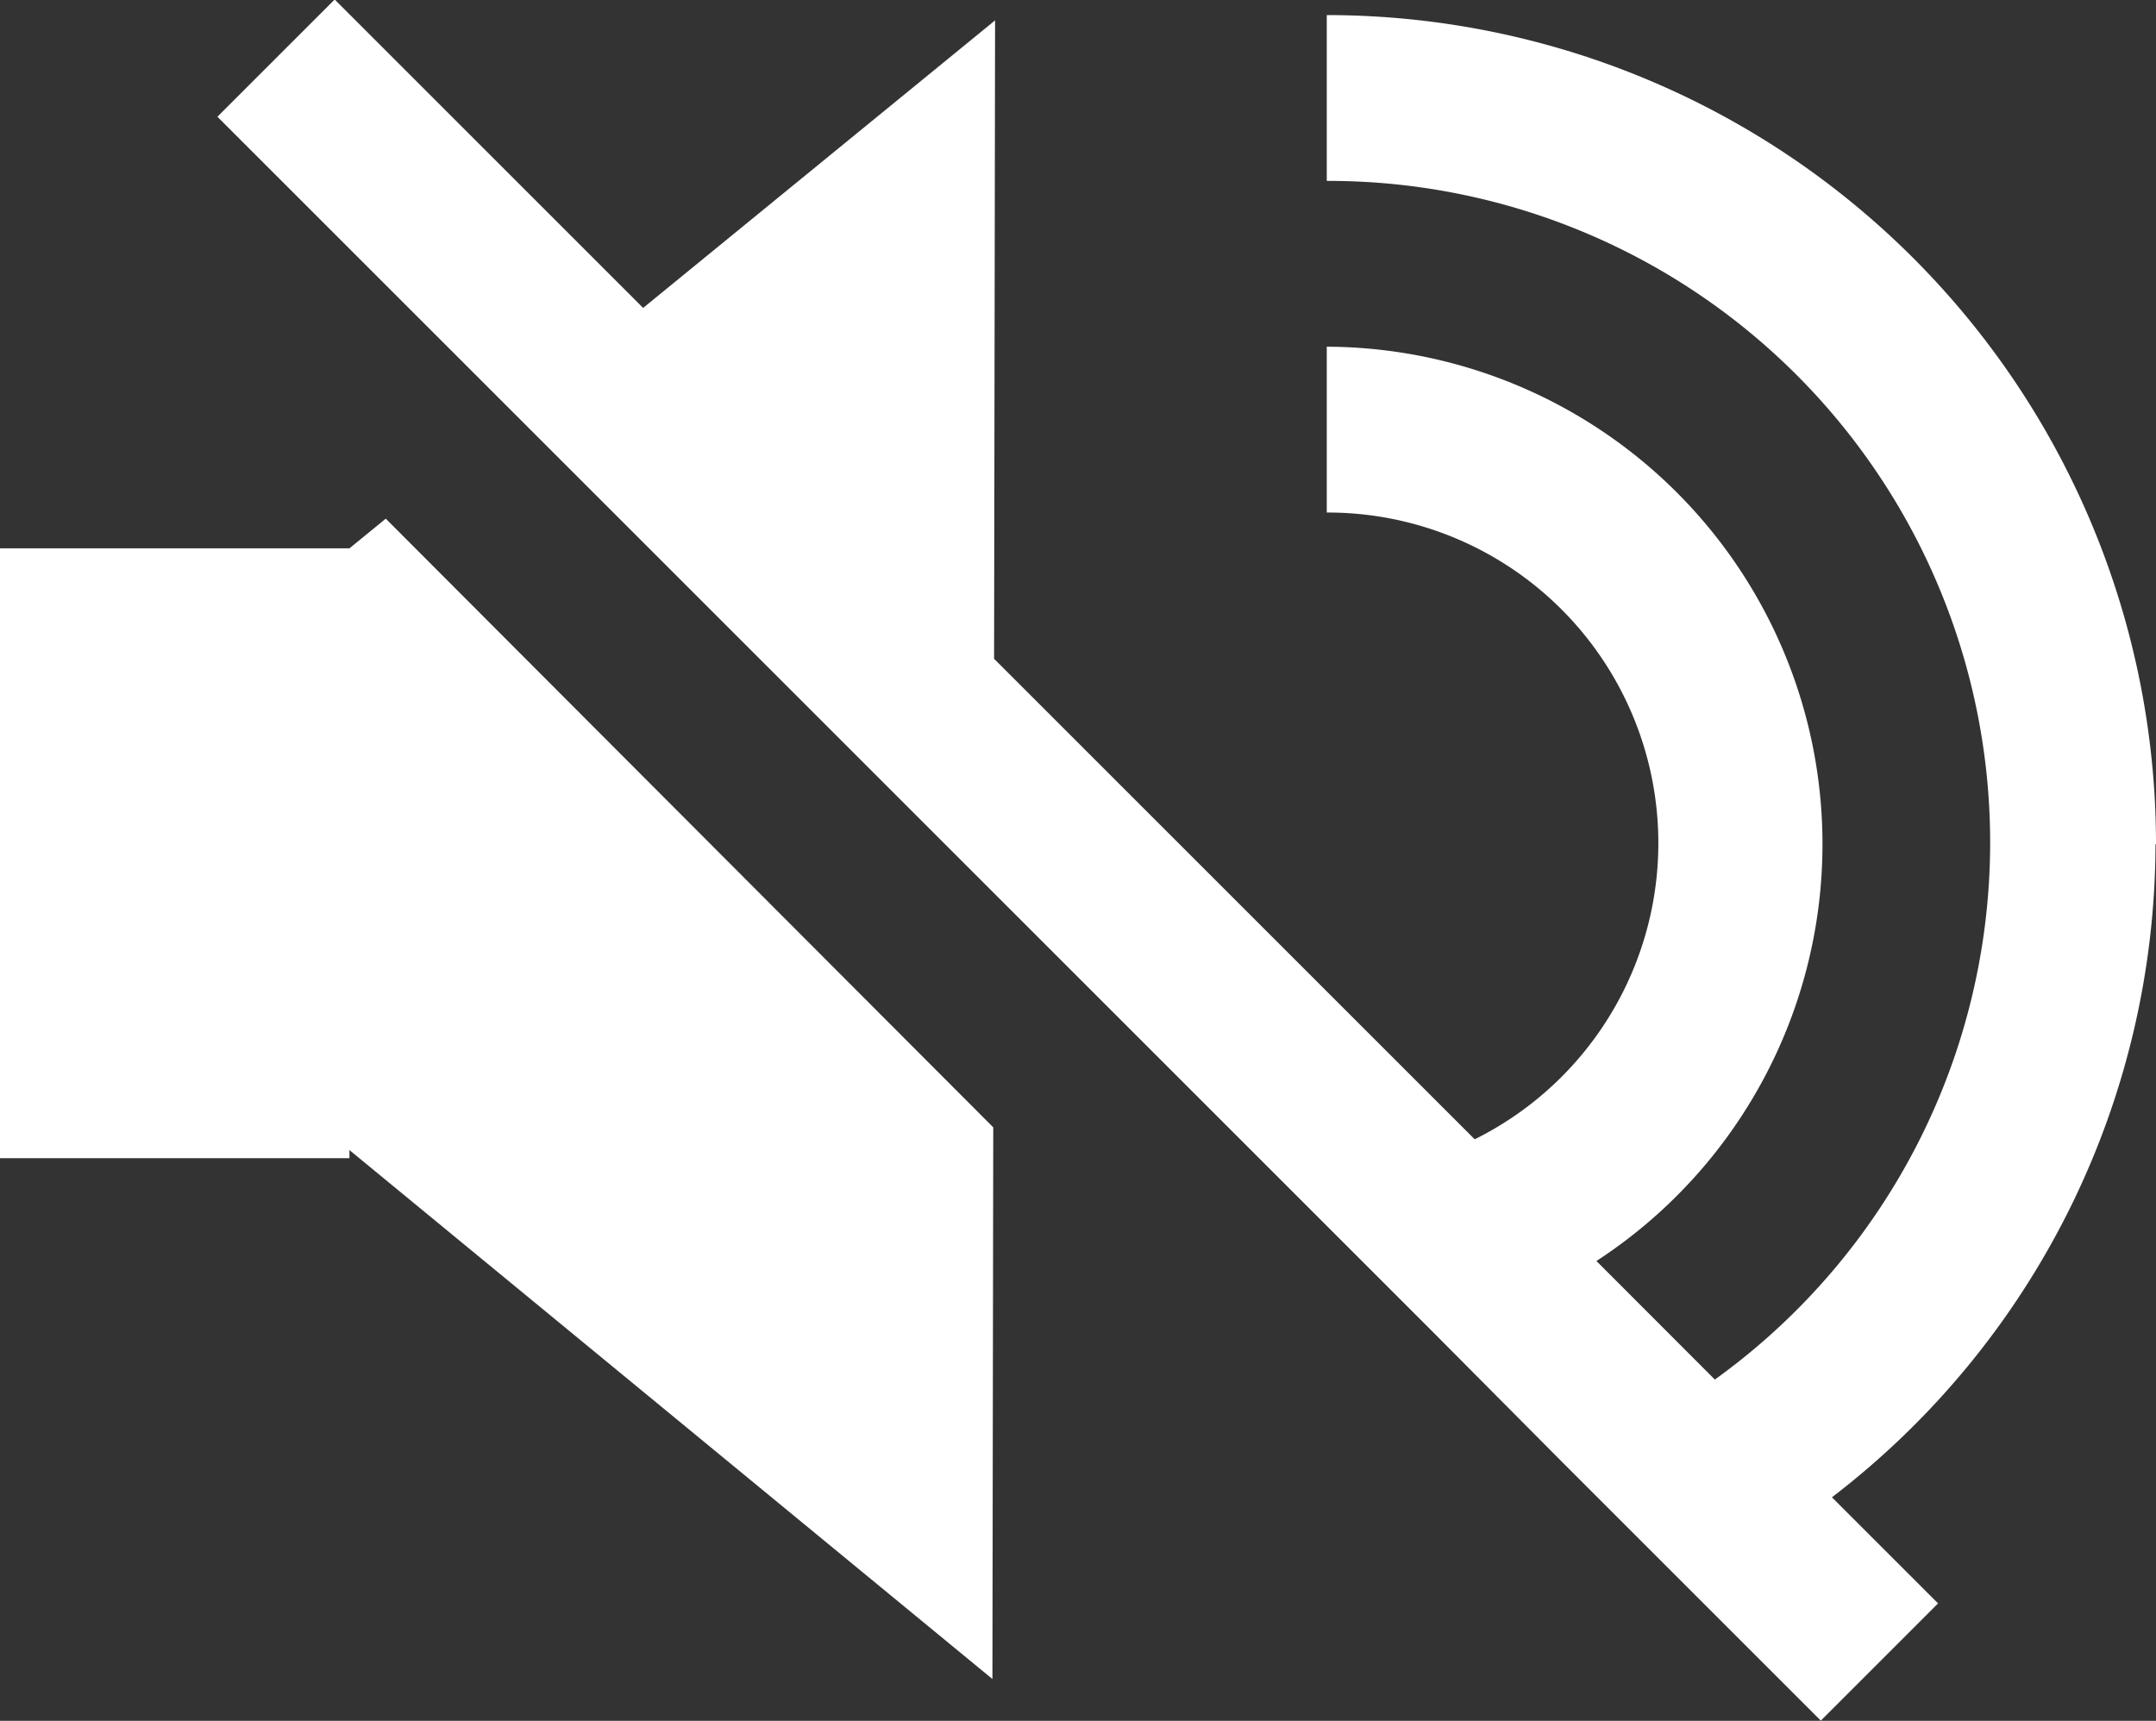
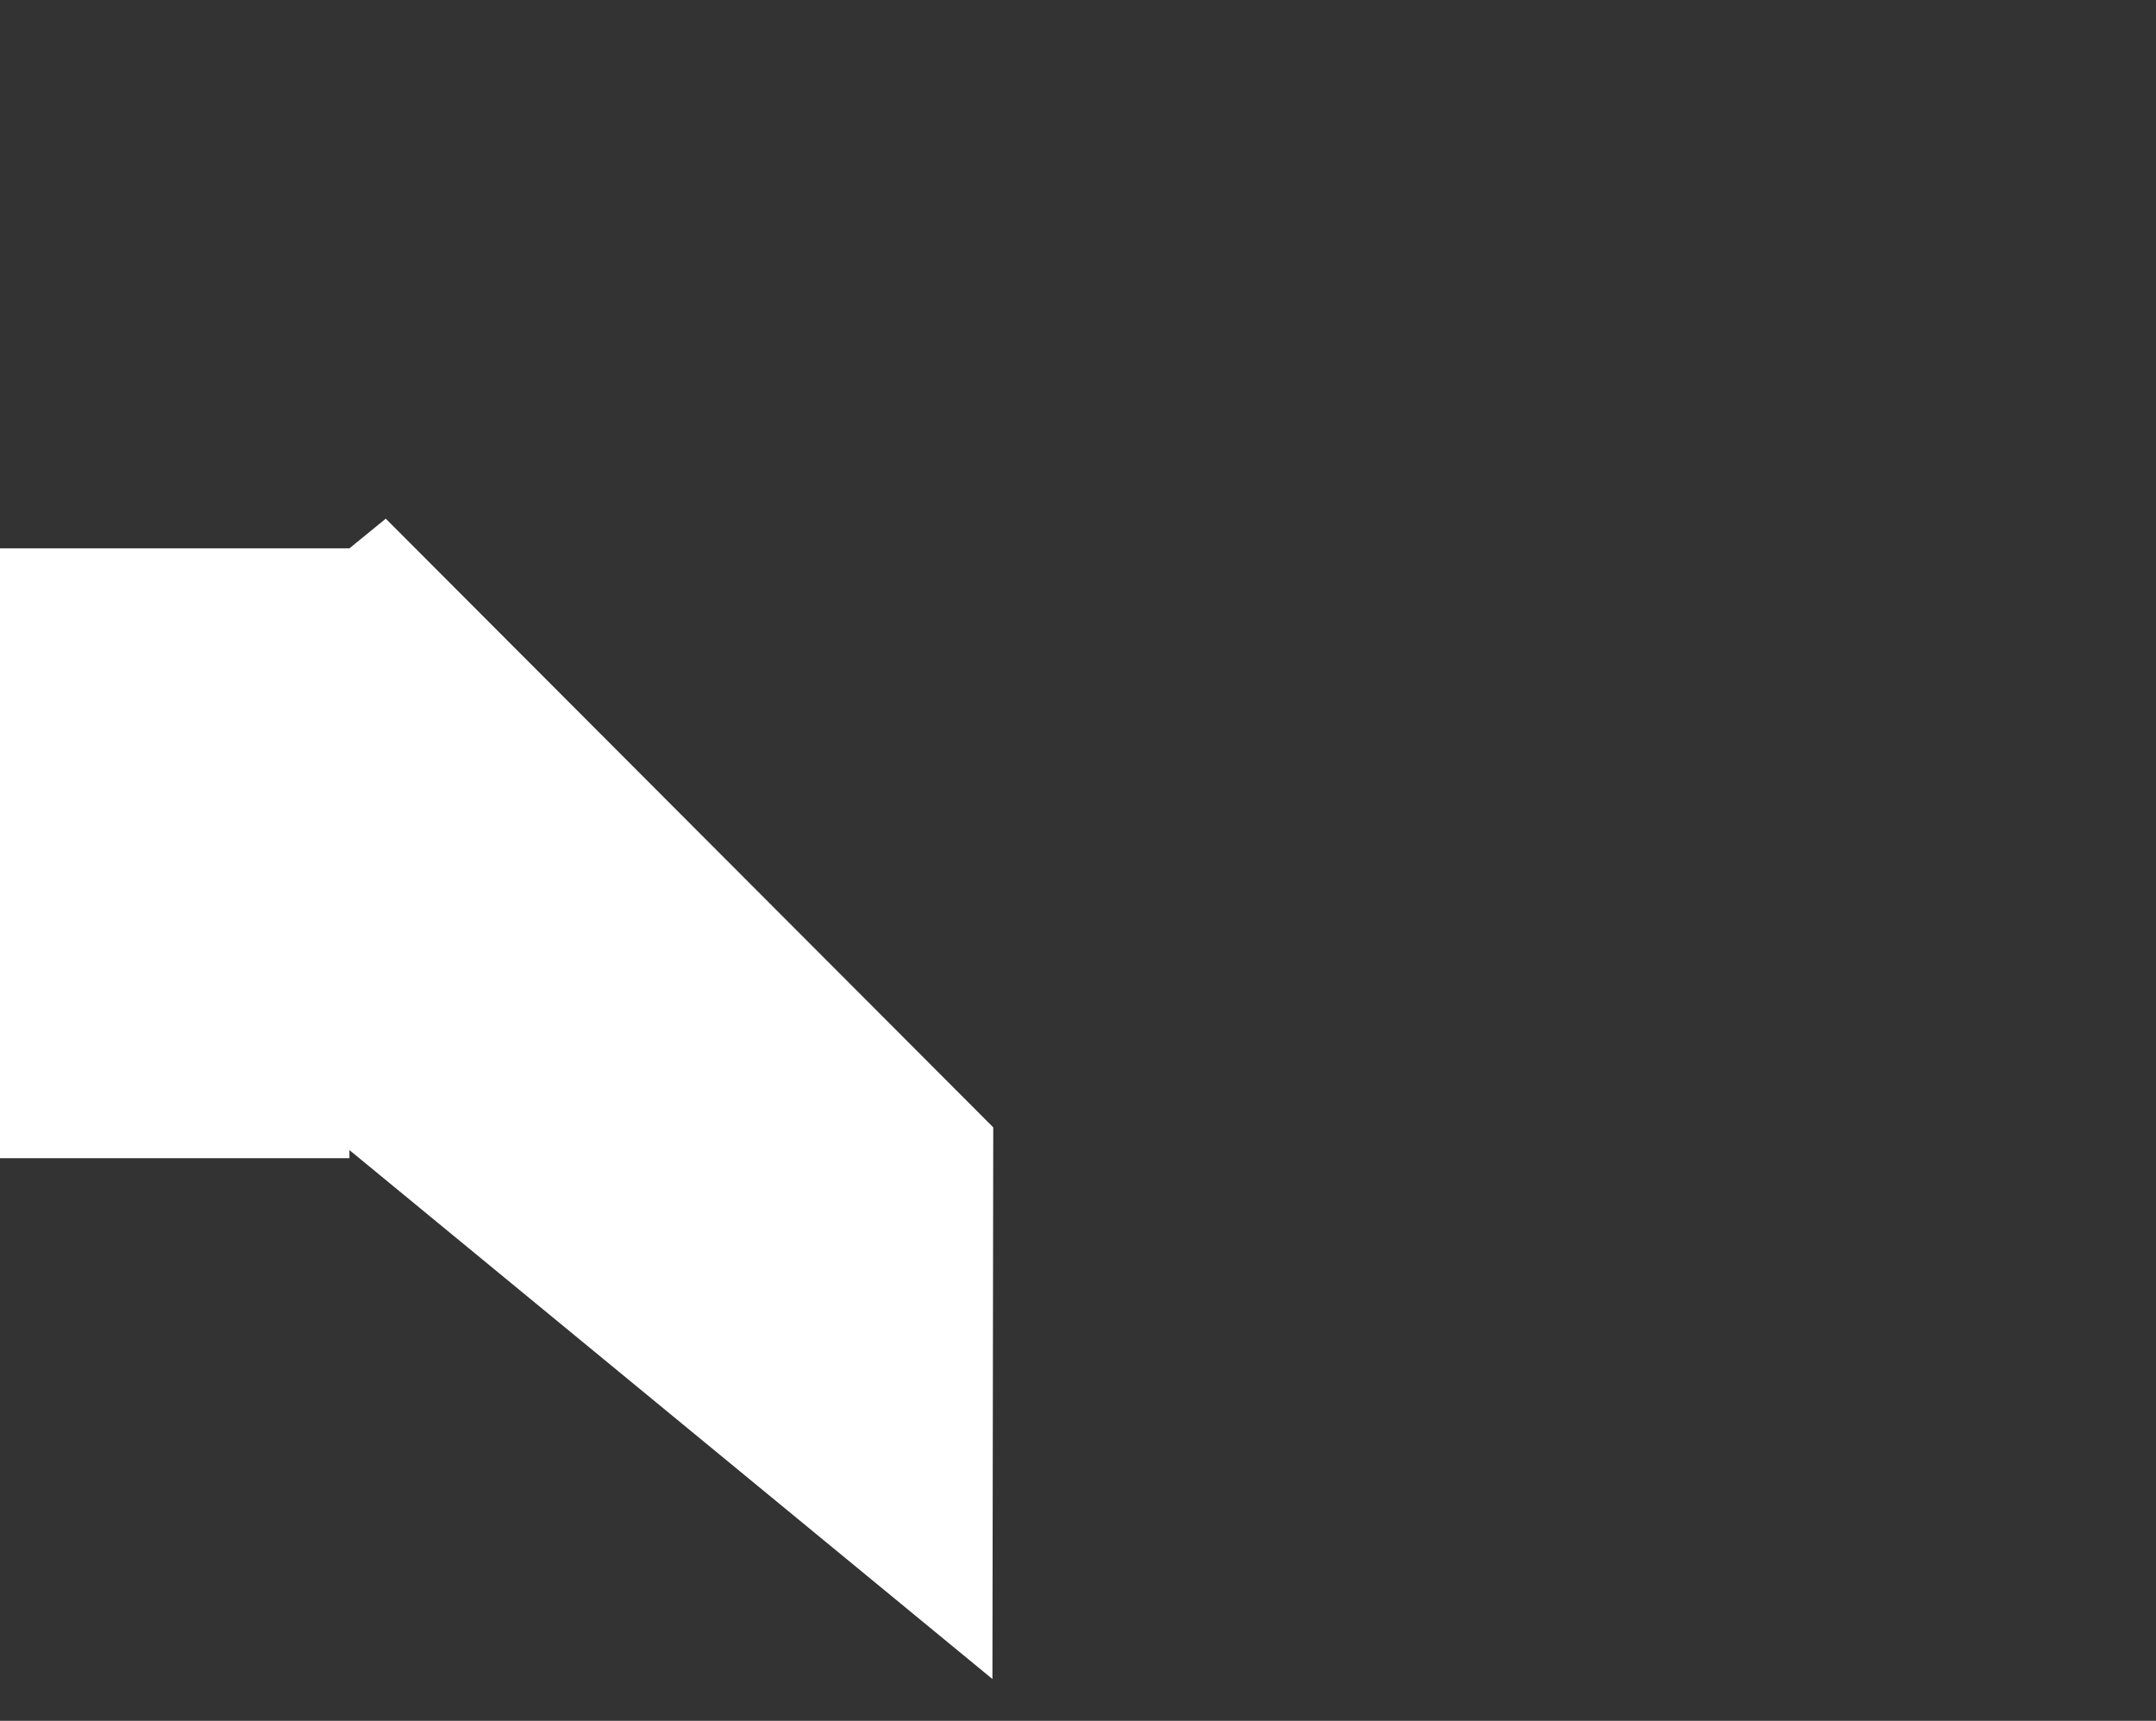
<svg xmlns="http://www.w3.org/2000/svg" height="10.378" viewBox="0 0 13 10.378" width="13">
  <rect x="0" y="0" width="13" height="10.378" fill="#333333" stroke="none" />
  <g fill="#fff" transform="translate(-859.513 -17.809)">
-     <path d="m872.513 22.9a5 5 0 0 0 -5-5v1a3.99 3.99 0 0 1 2.34 7.229l-.714-.715a3 3 0 0 0 -1.626-5.514v1a1.994 1.994 0 0 1 .892 3.78l-.892-.892-2.006-2.006.006-3.85-2.122 1.734-1.86-1.86-.707.707 1.789 1.789 2.892 2.892 2.008 2.008.629.629.795.8.755.755.8.8.707-.707-.64-.64a4.972 4.972 0 0 0 1.951-3.937" />
    <path d="m861.62 21.116h-2.107v3.678h2.107v-.049l3.877 3.19.005-3.327-3.663-3.671z" />
  </g>
</svg>